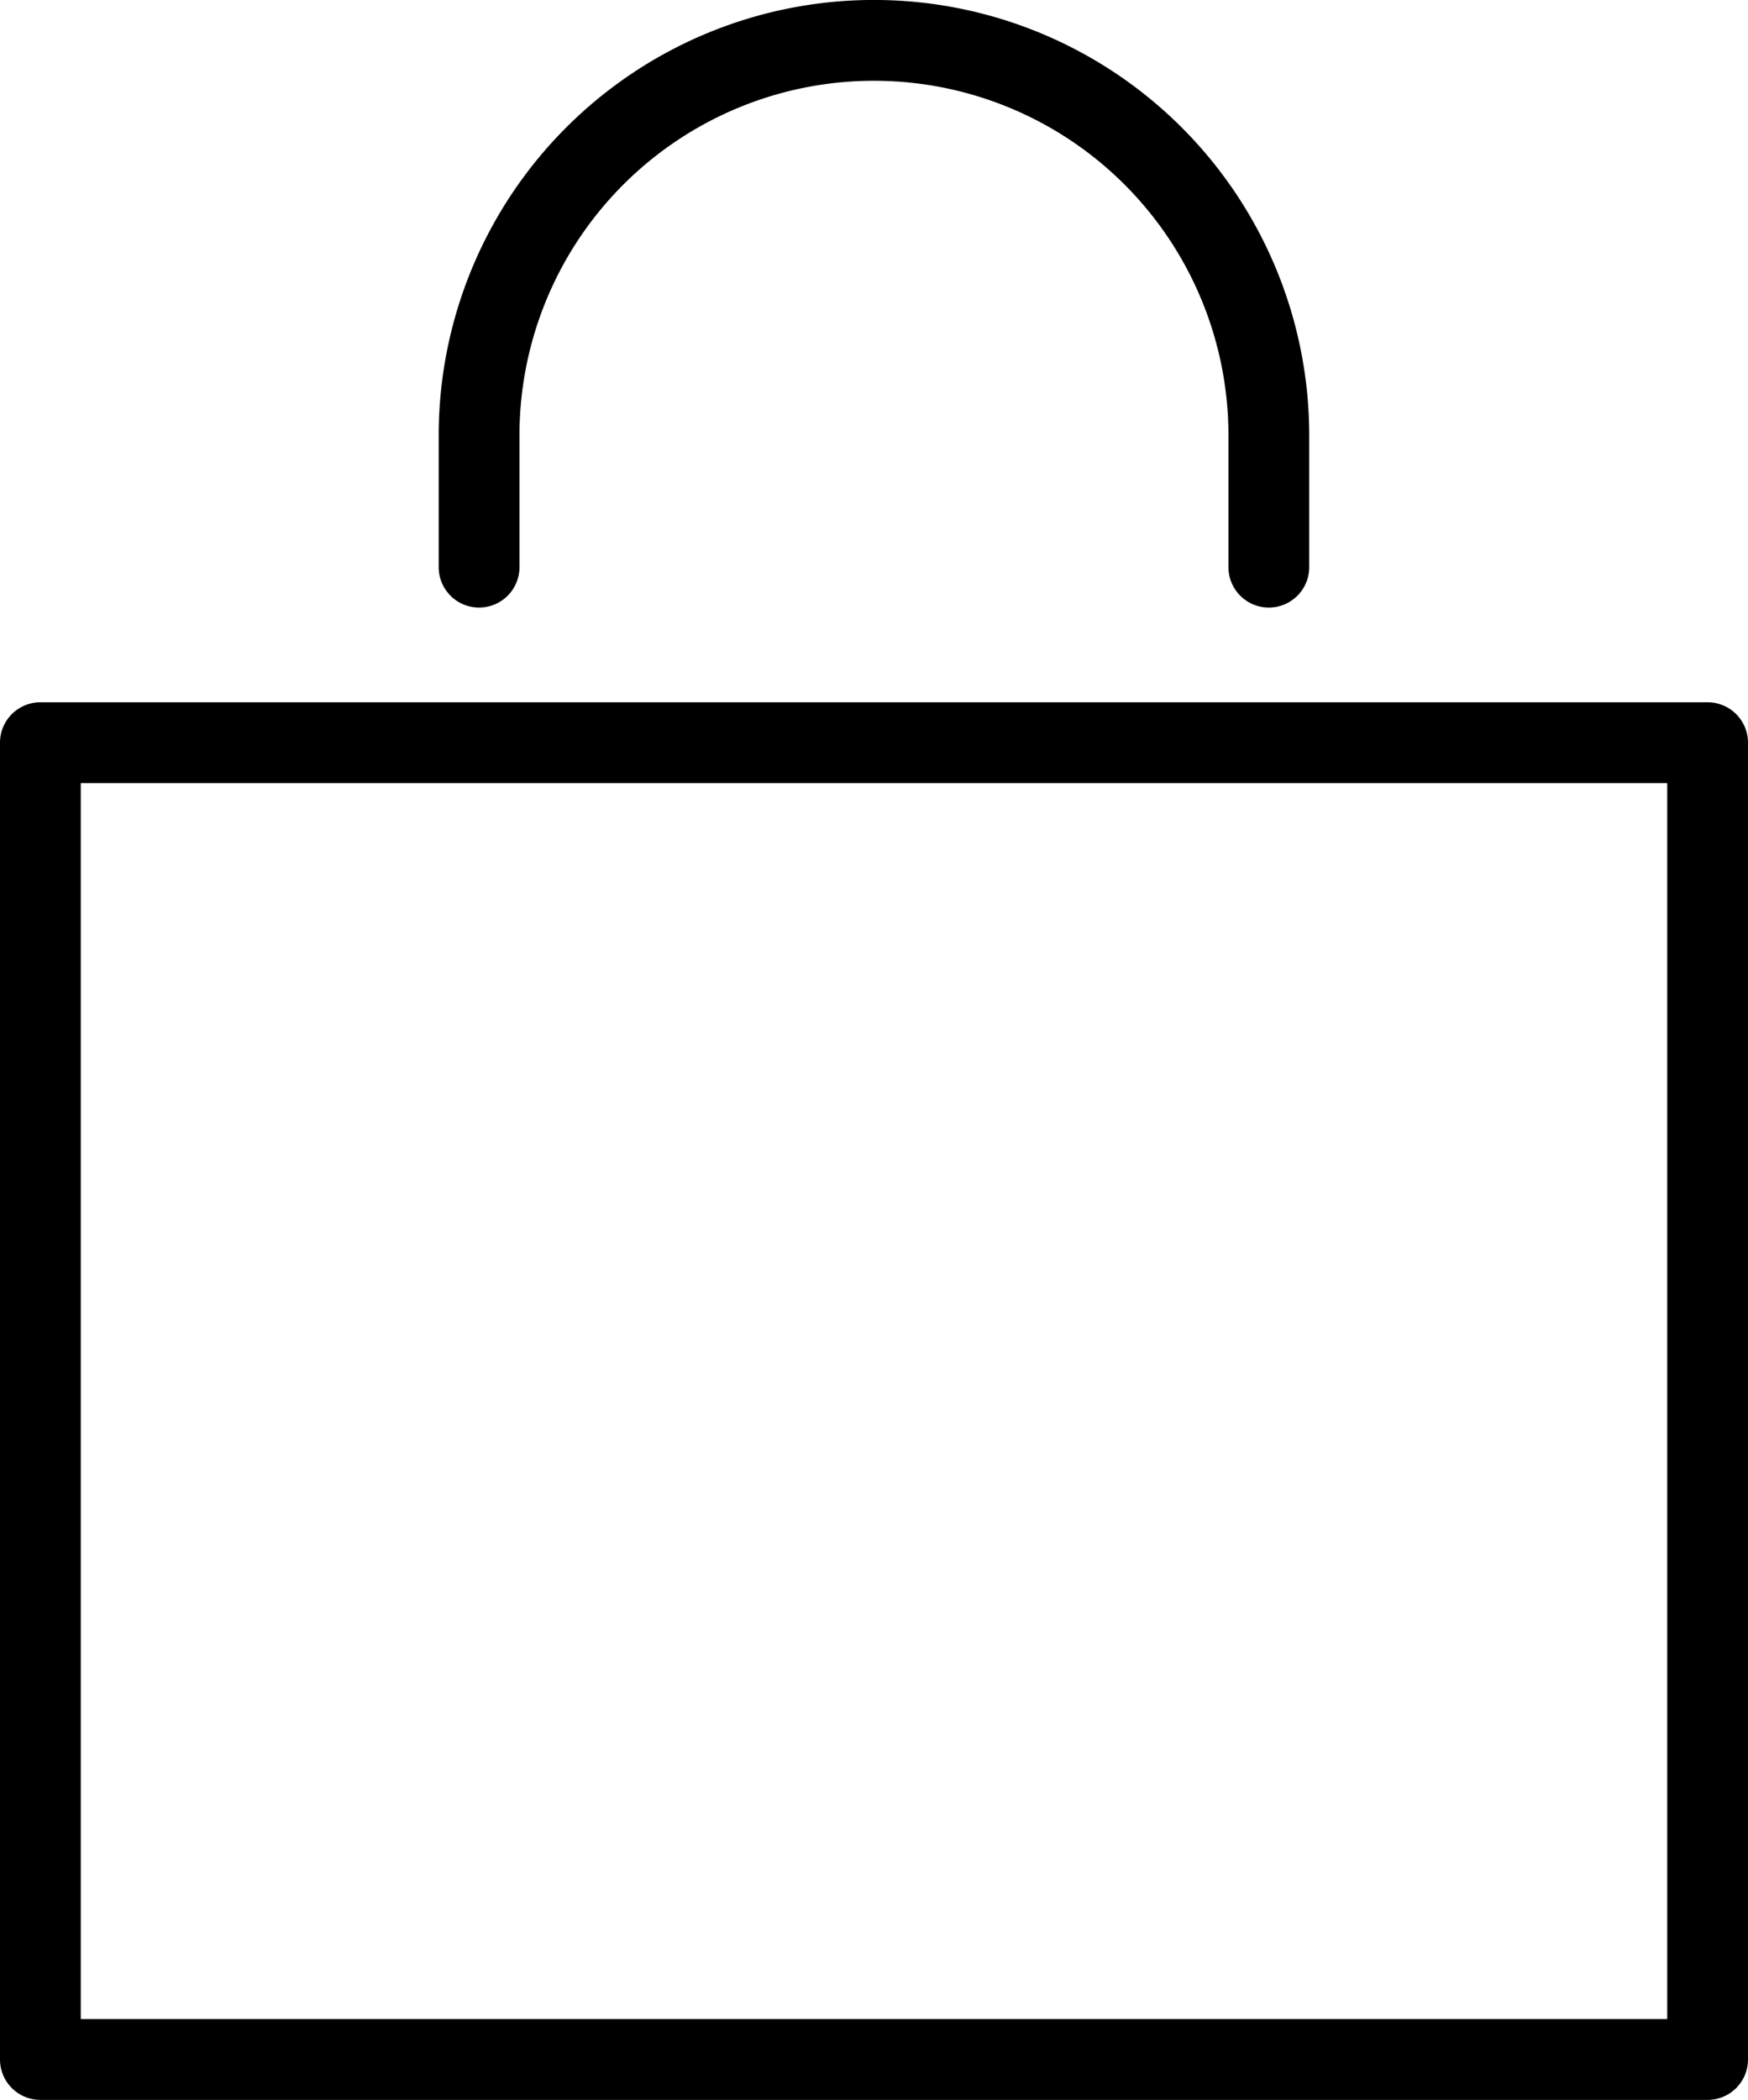
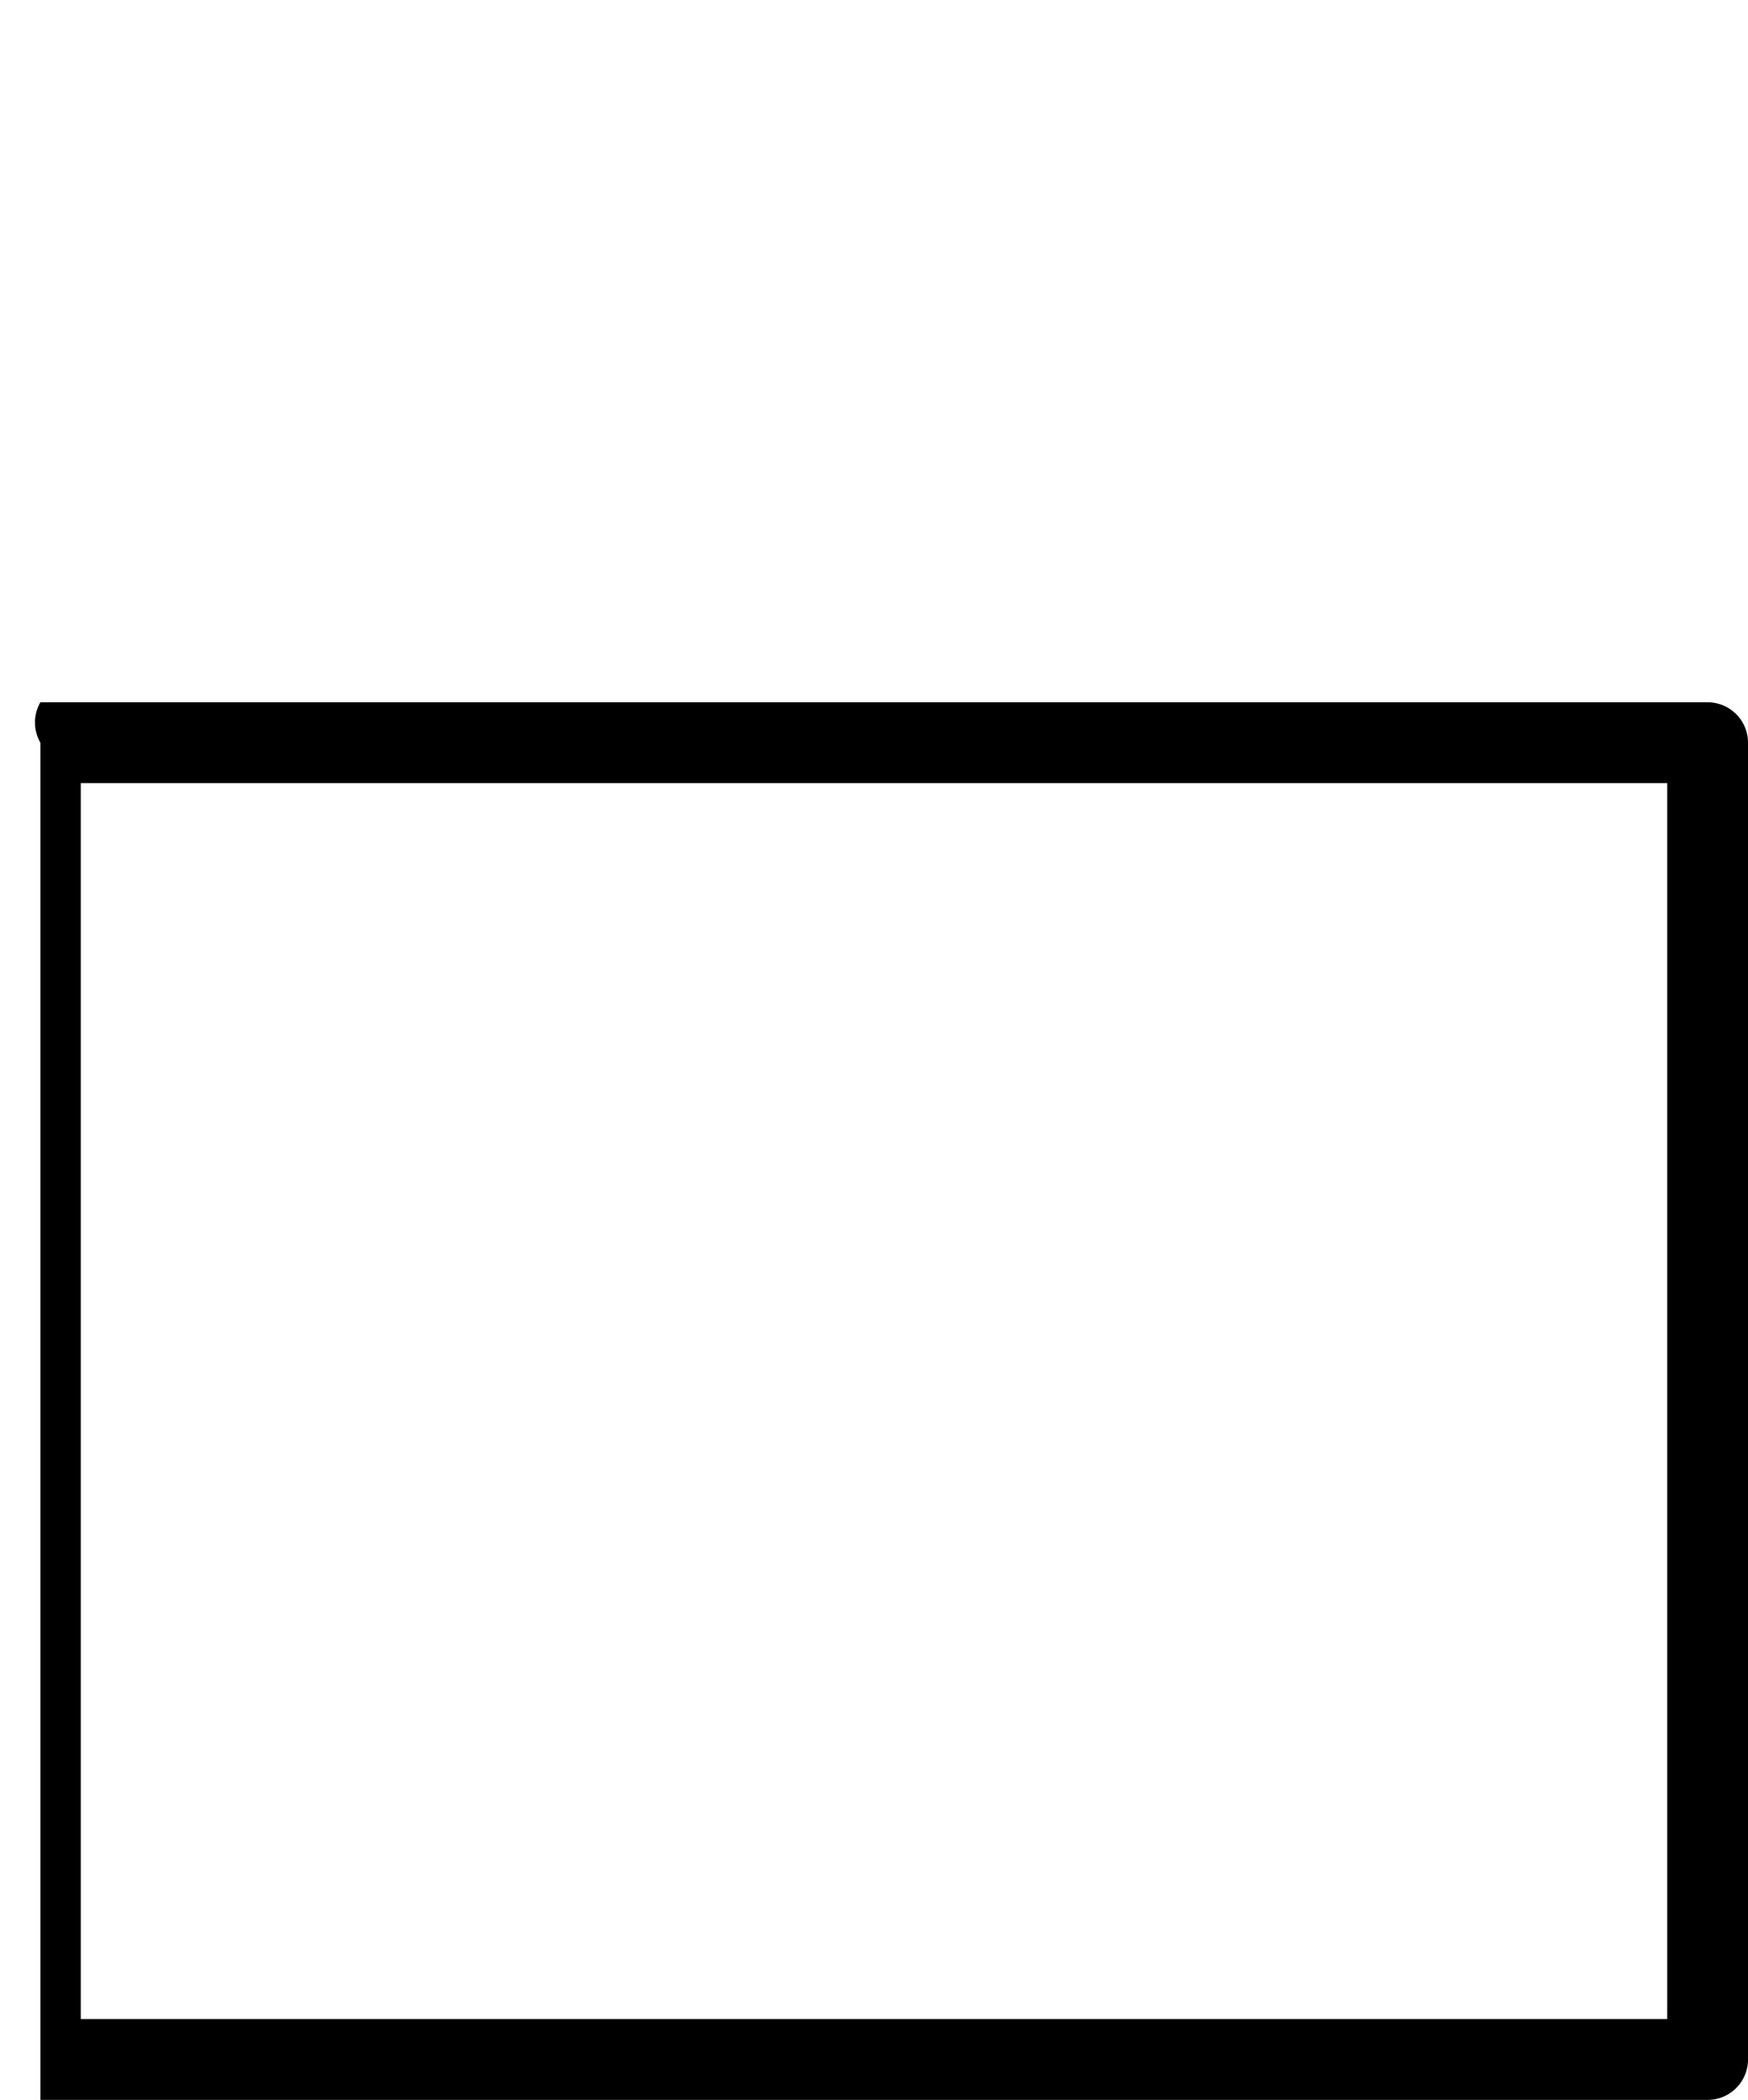
<svg xmlns="http://www.w3.org/2000/svg" width="21.64" height="25.985" viewBox="0 0 21.64 25.985">
  <g id="Group_390" data-name="Group 390" transform="translate(-1688.5 -82.5)">
    <g id="Group_18" data-name="Group 18" transform="translate(1689 83)">
      <g id="Group_21" data-name="Group 21" transform="translate(0)">
-         <path id="Rectangle_9" data-name="Rectangle 9" d="M0-.5H20.64a.5.5,0,0,1,.5.5V16.294a.5.5,0,0,1-.5.5H0a.5.5,0,0,1-.5-.5V0A.5.5,0,0,1,0-.5ZM20.14.5H.5V15.794H20.14Z" transform="translate(0 8.69)" />
-         <path id="Path_9" data-name="Path 9" d="M15.277,7.518a.5.5,0,0,1-.5-.5V5.388A4.388,4.388,0,0,0,6,5.388V7.018a.5.5,0,0,1-1,0V5.388a5.388,5.388,0,1,1,10.777,0V7.018A.5.5,0,0,1,15.277,7.518Z" transform="translate(-0.069 -0.5)" />
+         <path id="Rectangle_9" data-name="Rectangle 9" d="M0-.5H20.64a.5.5,0,0,1,.5.5V16.294a.5.5,0,0,1-.5.5H0V0A.5.5,0,0,1,0-.5ZM20.14.5H.5V15.794H20.14Z" transform="translate(0 8.69)" />
      </g>
    </g>
  </g>
</svg>